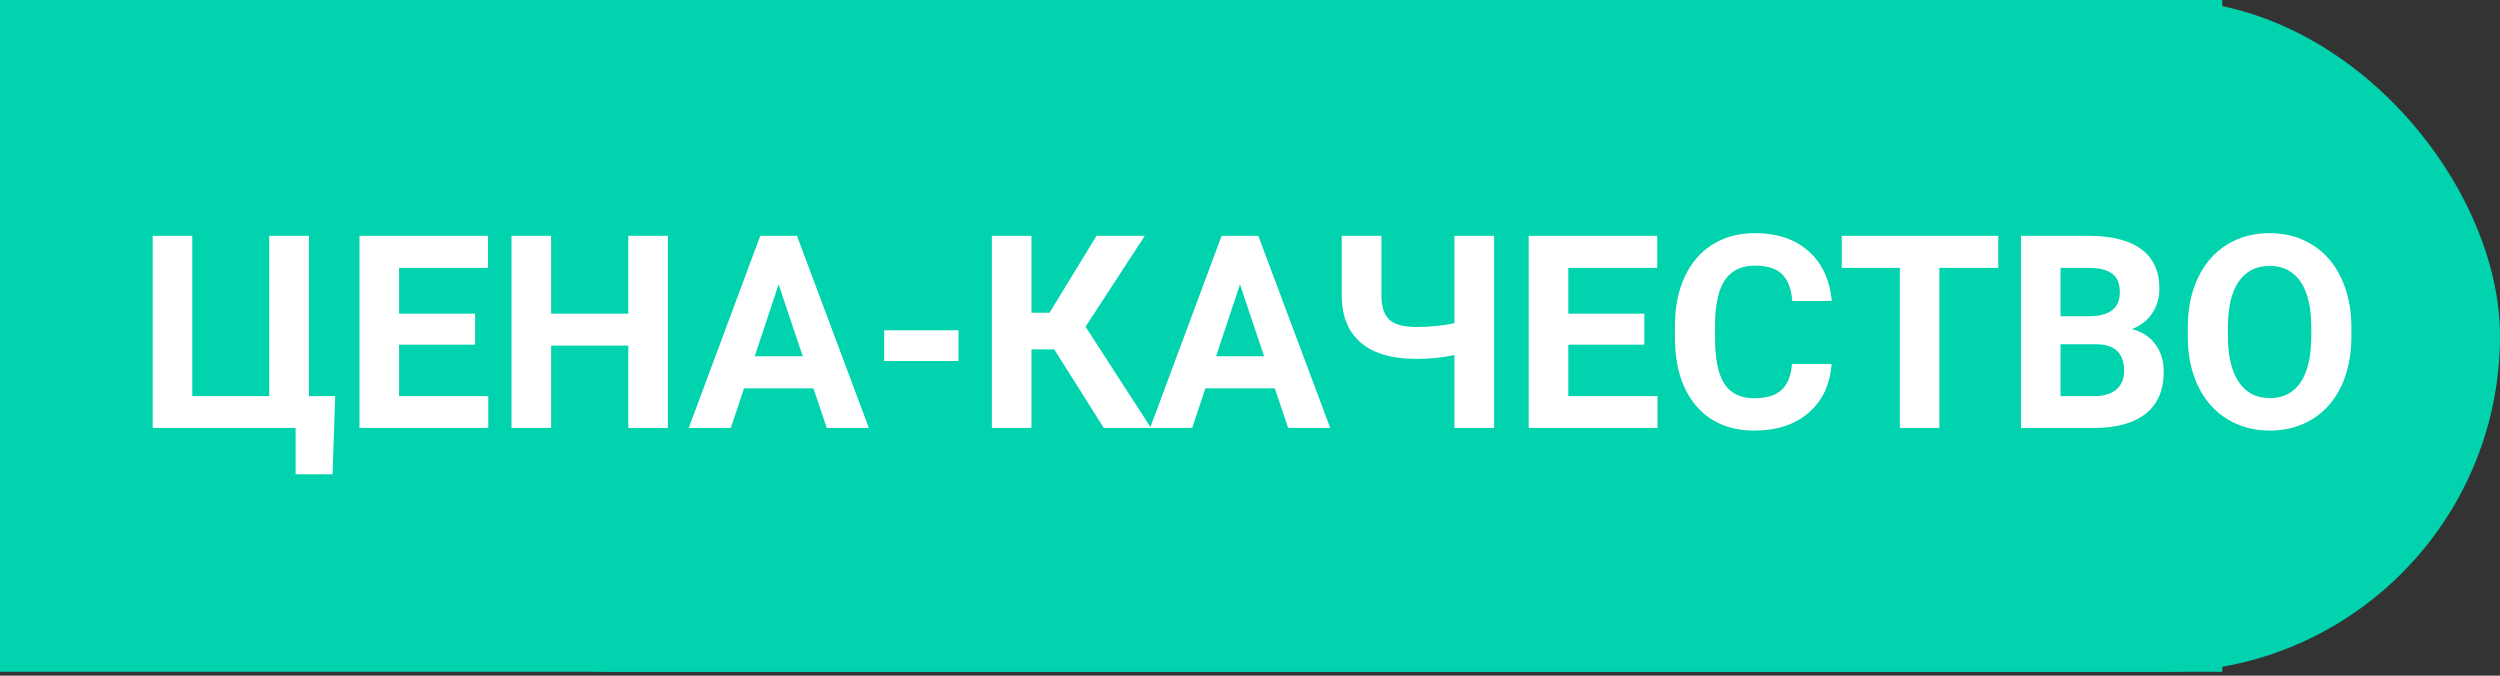
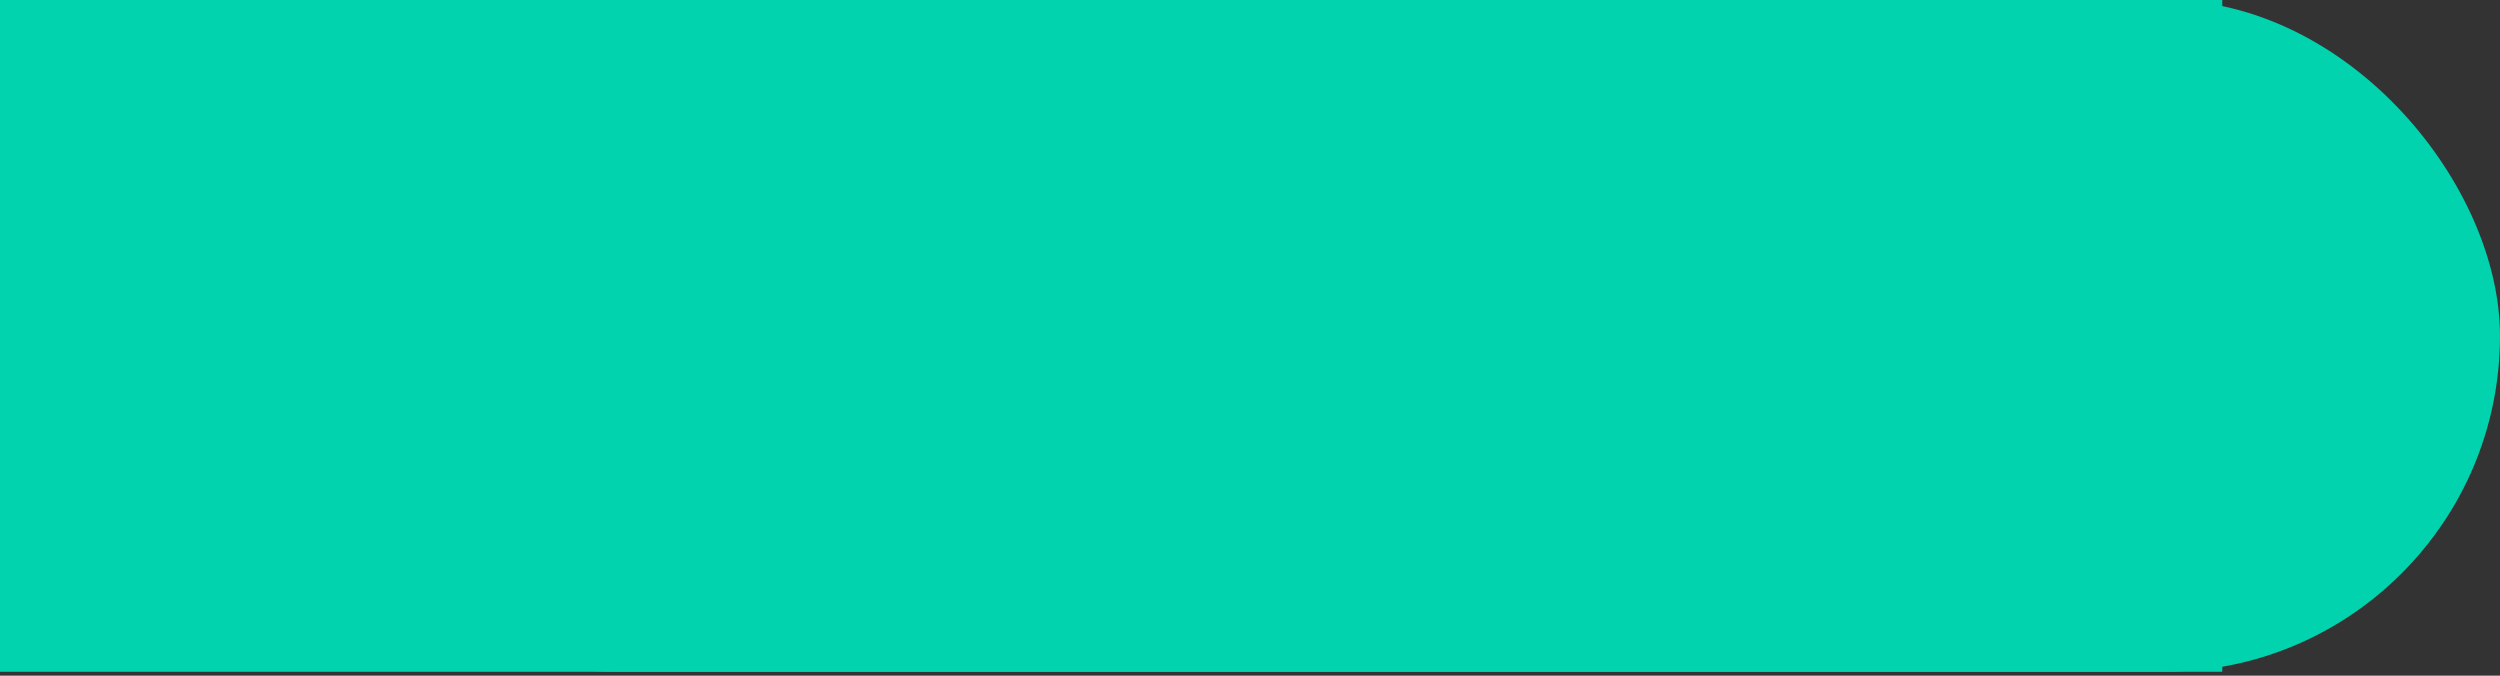
<svg xmlns="http://www.w3.org/2000/svg" width="111" height="30" viewBox="0 0 111 30" fill="none">
  <rect x="0" y="0" width="111" height="30" fill="#333333" stroke="none" />
  <rect x="12.33" width="98.669" height="29.827" rx="14.913" fill="#00D3AD" />
  <rect width="98.669" height="29.827" fill="#00D3AD" />
-   <path d="M6.779 10.469H8.537V17.588H11.953V10.469H13.717V17.588H14.883L14.766 21.057H13.125V19H6.779V10.469ZM21.094 15.303H17.719V17.588H21.68V19H15.961V10.469H21.668V11.893H17.719V13.926H21.094V15.303ZM29.654 19H27.896V15.344H24.469V19H22.711V10.469H24.469V13.926H27.896V10.469H29.654V19ZM36.117 17.242H33.035L32.449 19H30.58L33.756 10.469H35.385L38.578 19H36.709L36.117 17.242ZM33.51 15.818H35.643L34.57 12.625L33.51 15.818ZM42.557 16.029H39.258V14.664H42.557V16.029ZM46.81 15.514H45.797V19H44.039V10.469H45.797V13.885H46.6L48.685 10.469H50.83L48.199 14.506L51.105 19H49.008L46.81 15.514ZM56.602 17.242H53.52L52.934 19H51.065L54.24 10.469H55.869L59.062 19H57.193L56.602 17.242ZM53.994 15.818H56.127L55.055 12.625L53.994 15.818ZM66.34 10.469V19H64.576V15.766C64.041 15.879 63.482 15.935 62.9 15.935C61.818 15.935 60.996 15.699 60.434 15.227C59.875 14.754 59.588 14.07 59.572 13.176V10.469H61.336V13.141C61.34 13.629 61.457 13.98 61.688 14.195C61.922 14.41 62.326 14.518 62.9 14.518C63.482 14.518 64.041 14.461 64.576 14.348V10.469H66.34ZM73.008 15.303H69.633V17.588H73.594V19H67.875V10.469H73.582V11.893H69.633V13.926H73.008V15.303ZM81.322 16.158C81.256 17.076 80.916 17.799 80.303 18.326C79.693 18.854 78.889 19.117 77.889 19.117C76.795 19.117 75.934 18.75 75.305 18.016C74.68 17.277 74.367 16.266 74.367 14.98V14.459C74.367 13.639 74.512 12.916 74.801 12.291C75.09 11.666 75.502 11.188 76.037 10.855C76.576 10.52 77.201 10.352 77.912 10.352C78.897 10.352 79.689 10.615 80.291 11.143C80.893 11.67 81.24 12.41 81.334 13.363H79.576C79.533 12.812 79.379 12.414 79.113 12.168C78.852 11.918 78.451 11.793 77.912 11.793C77.326 11.793 76.887 12.004 76.594 12.426C76.305 12.844 76.156 13.494 76.148 14.377V15.021C76.148 15.943 76.287 16.617 76.564 17.043C76.846 17.469 77.287 17.682 77.889 17.682C78.432 17.682 78.836 17.559 79.102 17.312C79.371 17.062 79.525 16.678 79.564 16.158H81.322ZM88.723 11.893H86.109V19H84.352V11.893H81.773V10.469H88.723V11.893ZM89.731 19V10.469H92.719C93.754 10.469 94.539 10.668 95.074 11.066C95.609 11.461 95.877 12.041 95.877 12.807C95.877 13.225 95.769 13.594 95.555 13.914C95.34 14.23 95.041 14.463 94.658 14.611C95.096 14.721 95.439 14.941 95.689 15.273C95.943 15.605 96.07 16.012 96.07 16.492C96.07 17.312 95.809 17.934 95.285 18.355C94.762 18.777 94.016 18.992 93.047 19H89.731ZM91.488 15.285V17.588H92.994C93.408 17.588 93.731 17.49 93.961 17.295C94.195 17.096 94.312 16.822 94.312 16.475C94.312 15.693 93.908 15.297 93.1 15.285H91.488ZM91.488 14.043H92.789C93.676 14.027 94.119 13.674 94.119 12.982C94.119 12.596 94.006 12.318 93.779 12.15C93.557 11.979 93.203 11.893 92.719 11.893H91.488V14.043ZM104.402 14.928C104.402 15.768 104.254 16.504 103.957 17.137C103.66 17.77 103.234 18.258 102.68 18.602C102.129 18.945 101.496 19.117 100.781 19.117C100.074 19.117 99.443 18.947 98.889 18.607C98.334 18.268 97.904 17.783 97.6 17.154C97.295 16.521 97.141 15.795 97.137 14.975V14.553C97.137 13.713 97.287 12.975 97.588 12.338C97.893 11.697 98.32 11.207 98.871 10.867C99.426 10.523 100.059 10.352 100.77 10.352C101.48 10.352 102.111 10.523 102.662 10.867C103.217 11.207 103.645 11.697 103.945 12.338C104.25 12.975 104.402 13.711 104.402 14.547V14.928ZM102.621 14.541C102.621 13.646 102.461 12.967 102.141 12.502C101.82 12.037 101.363 11.805 100.77 11.805C100.18 11.805 99.725 12.035 99.404 12.496C99.084 12.953 98.922 13.625 98.918 14.512V14.928C98.918 15.799 99.078 16.475 99.398 16.955C99.719 17.436 100.18 17.676 100.781 17.676C101.371 17.676 101.824 17.445 102.141 16.984C102.457 16.52 102.617 15.844 102.621 14.957V14.541Z" fill="white" />
</svg>